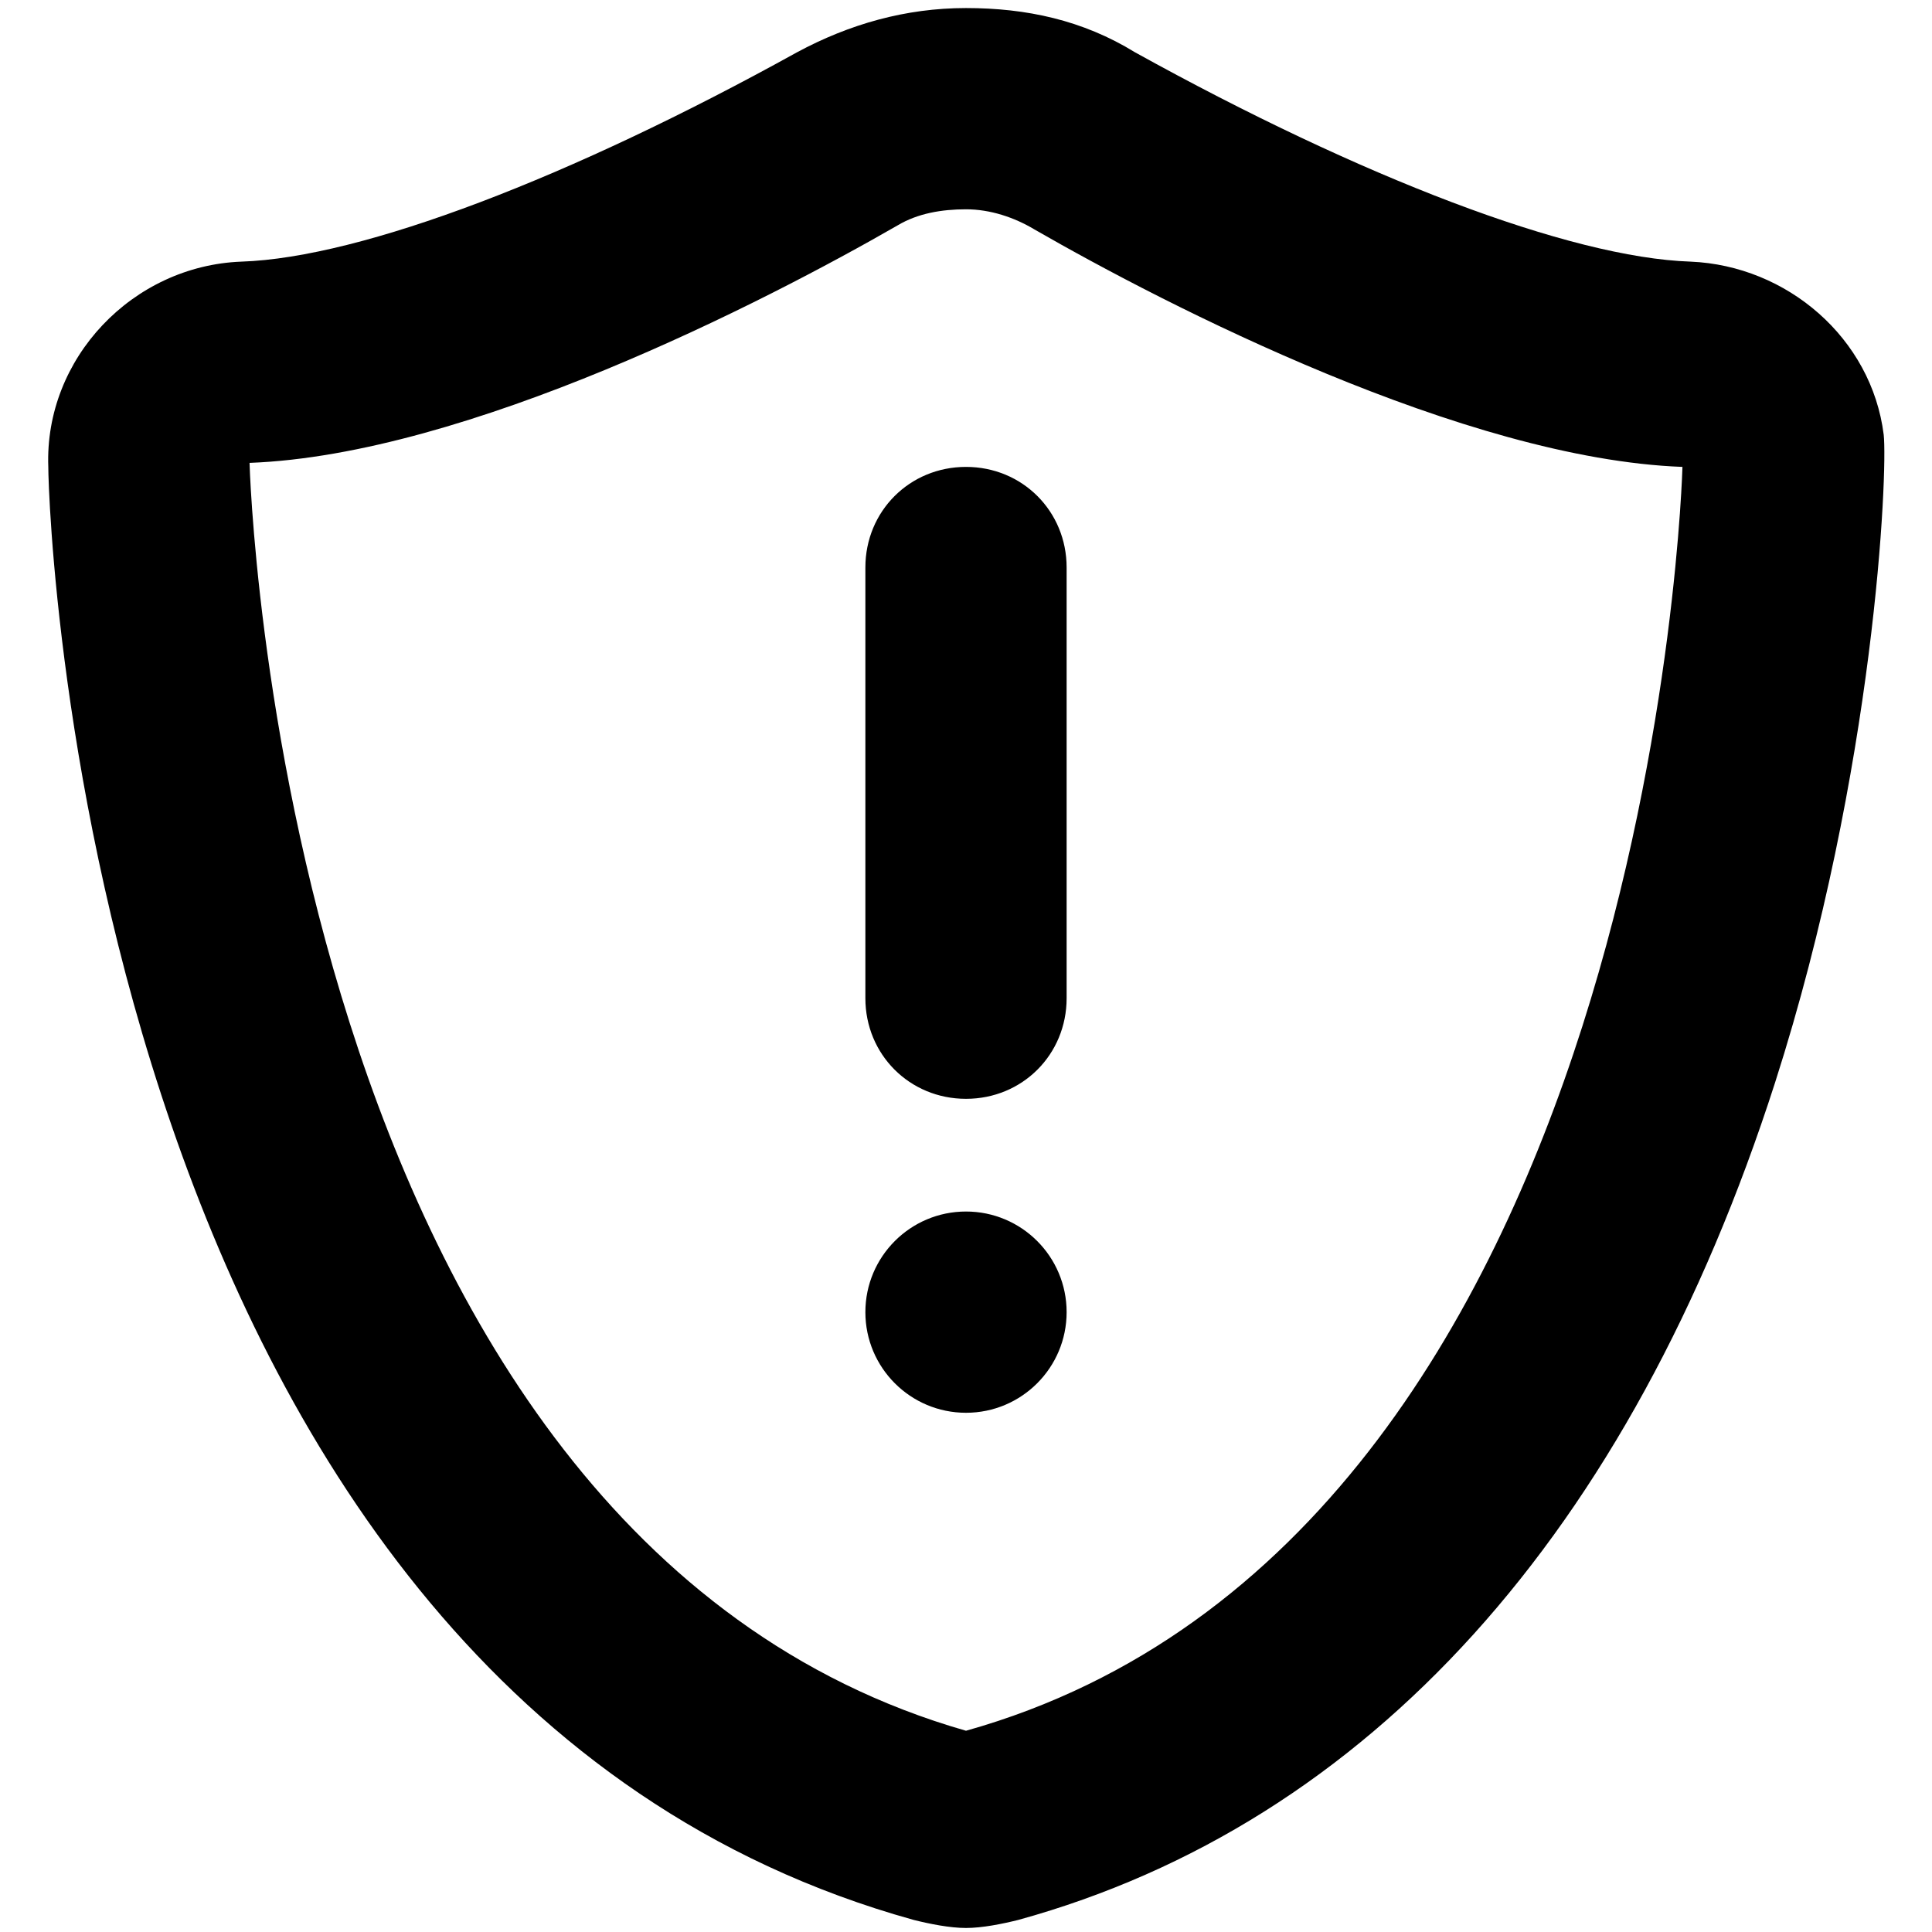
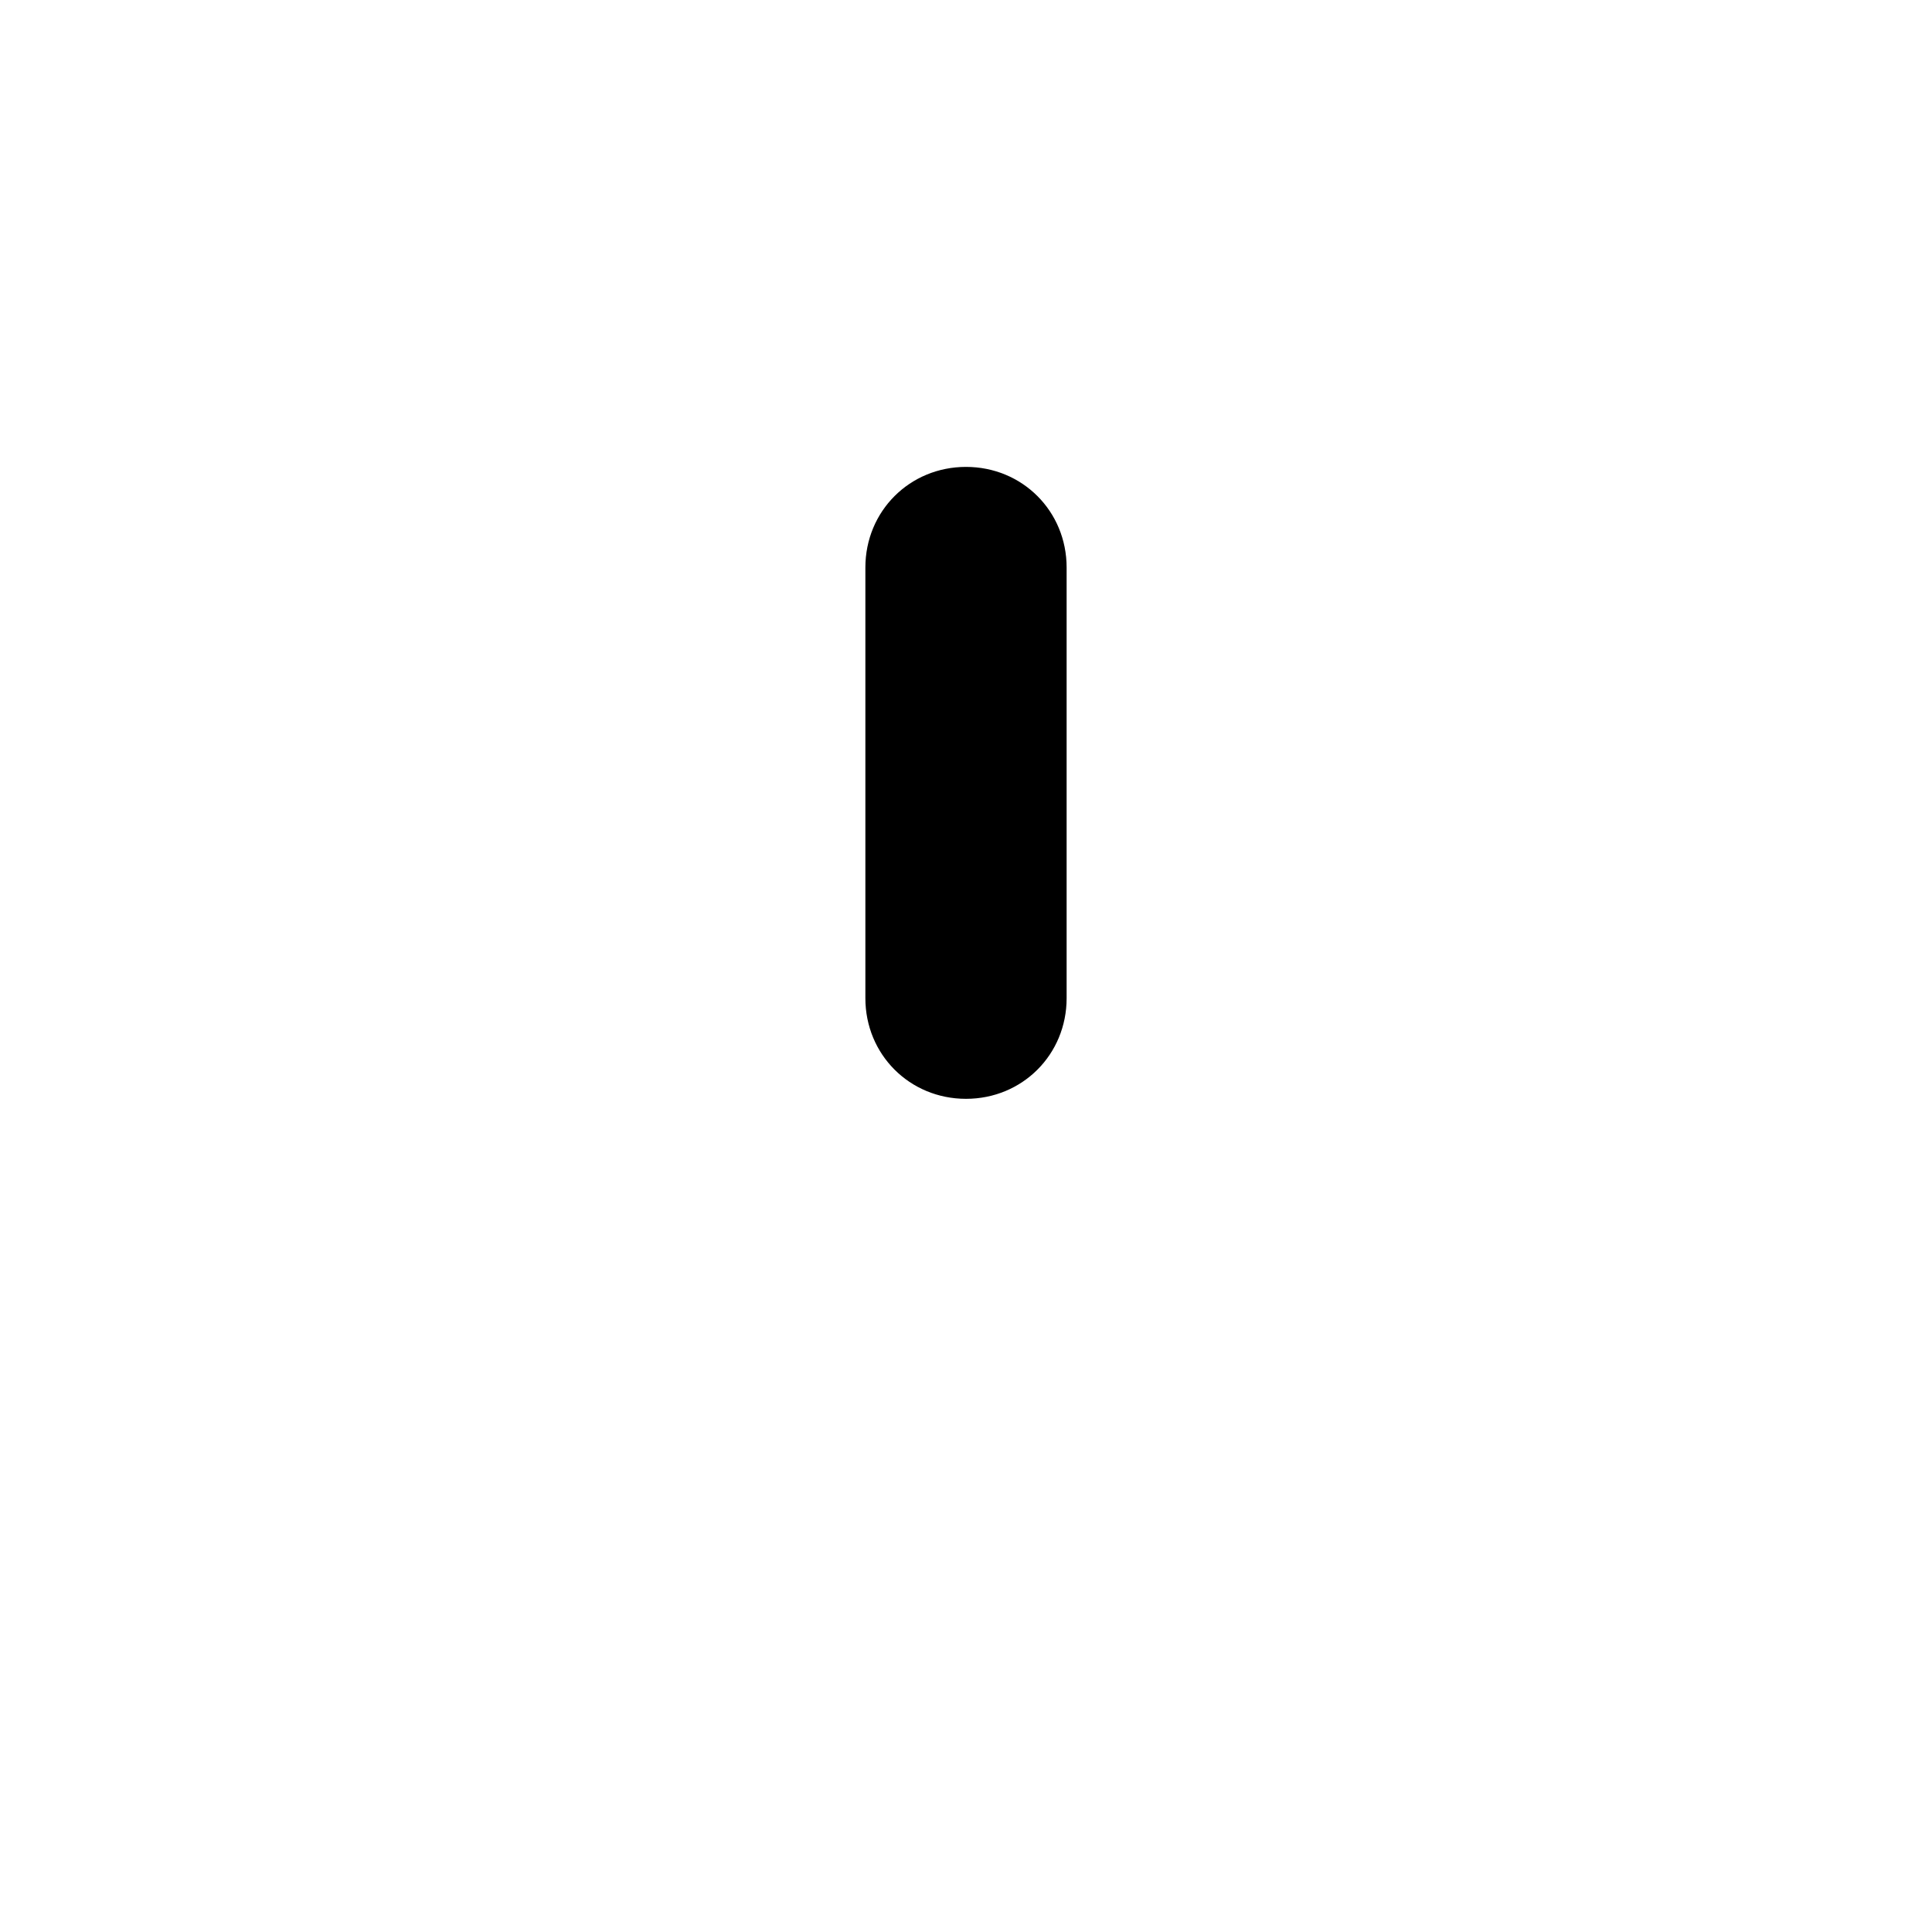
<svg xmlns="http://www.w3.org/2000/svg" version="1.1" id="Layer_1" x="0px" y="0px" viewBox="0 0 48 48" enable-background="new 0 0 48 48" xml:space="preserve">
  <g>
-     <path d="M24,5.2c0.6,0,1.2,0.2,1.7,0.5c3.3,1.9,10.7,5.7,16.1,5.9c0,0-0.7,26.6-17.8,31.4C6.9,38.1,6.2,11.5,6.2,11.5   c5.4-0.2,12.8-4,16.1-5.9C22.8,5.3,23.4,5.2,24,5.2 M24,0.2c-1.5,0-2.9,0.4-4.2,1.1C14.2,4.4,9,6.4,6,6.5c-2.7,0.1-4.9,2.4-4.8,5.1   c0,1.2,1,30.4,21.5,36.1c0.4,0.1,0.9,0.2,1.3,0.2s0.9-0.1,1.3-0.2c8.7-2.4,15.2-9.6,18.8-20.8c2.5-7.8,2.8-15.2,2.7-16.1   c-0.3-2.4-2.4-4.2-4.8-4.3c-3-0.1-8.2-2.1-13.8-5.2C26.9,0.5,25.5,0.2,24,0.2L24,0.2z" />
    <path d="M24,27.3c-1.4,0-2.5-1.1-2.5-2.5V14.1c0-1.4,1.1-2.5,2.5-2.5s2.5,1.1,2.5,2.5v10.7C26.5,26.2,25.4,27.3,24,27.3z" />
-     <circle cx="24" cy="32.6" r="2.5" />
  </g>
</svg>